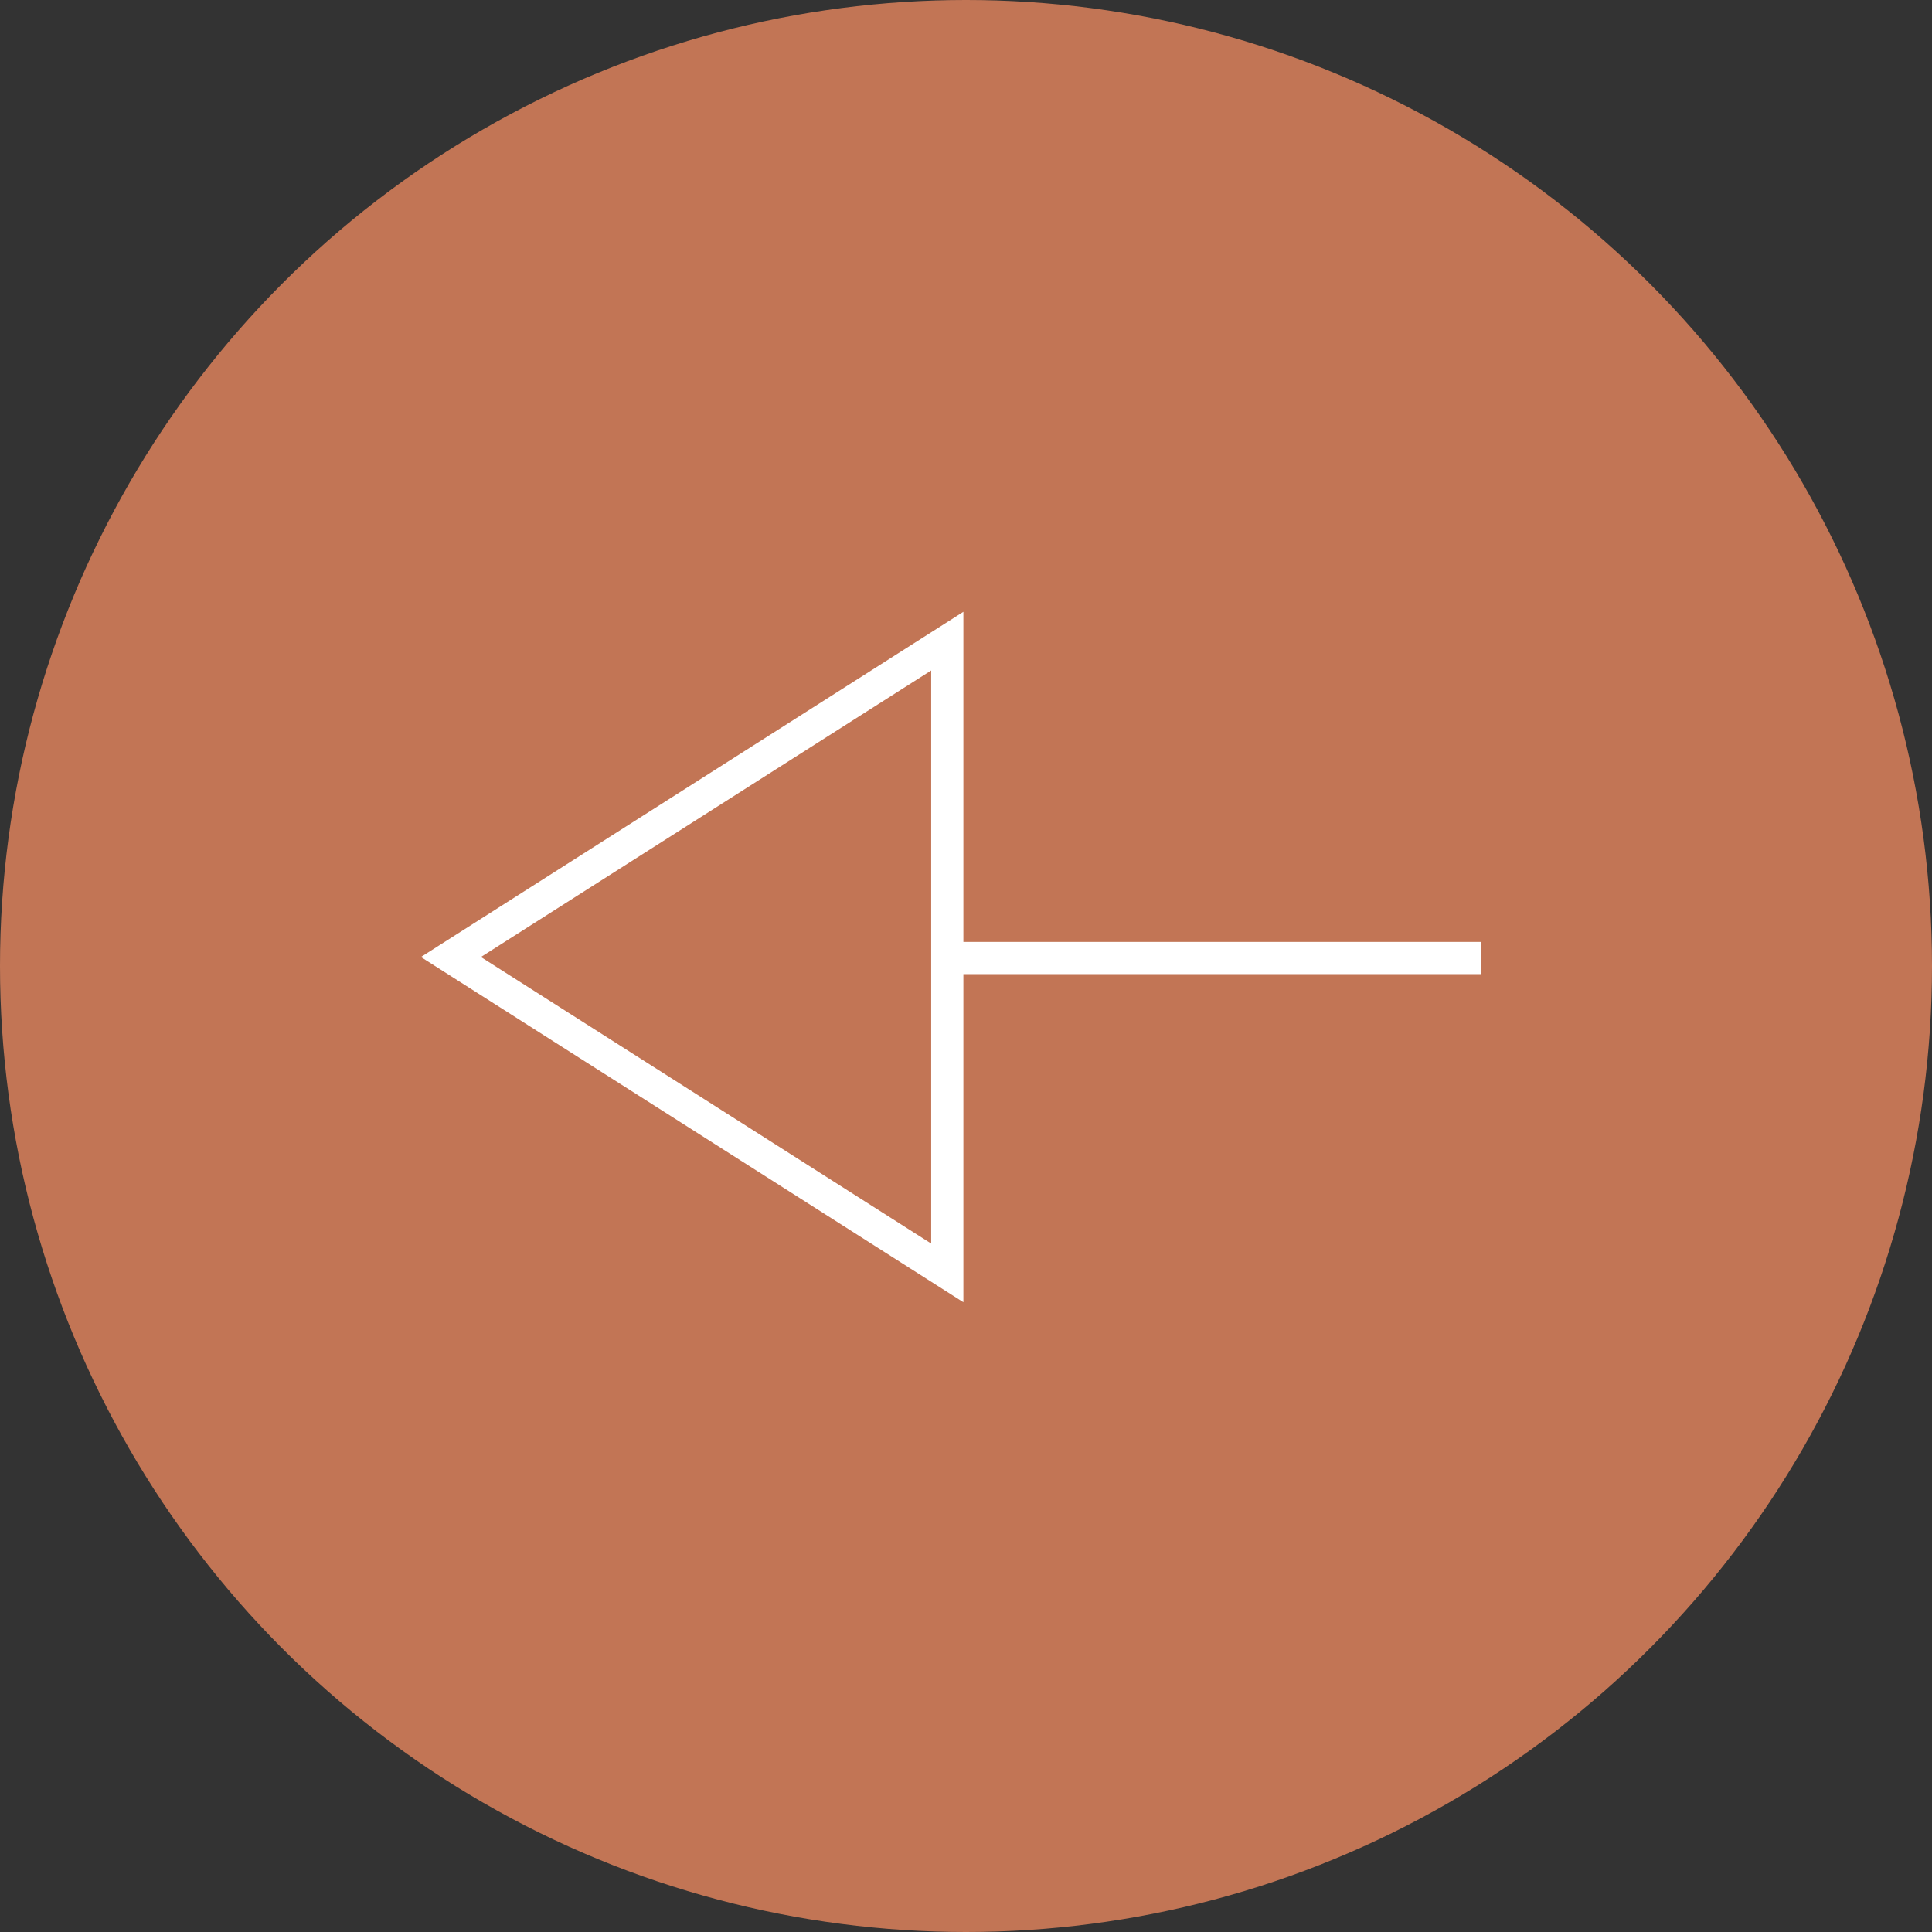
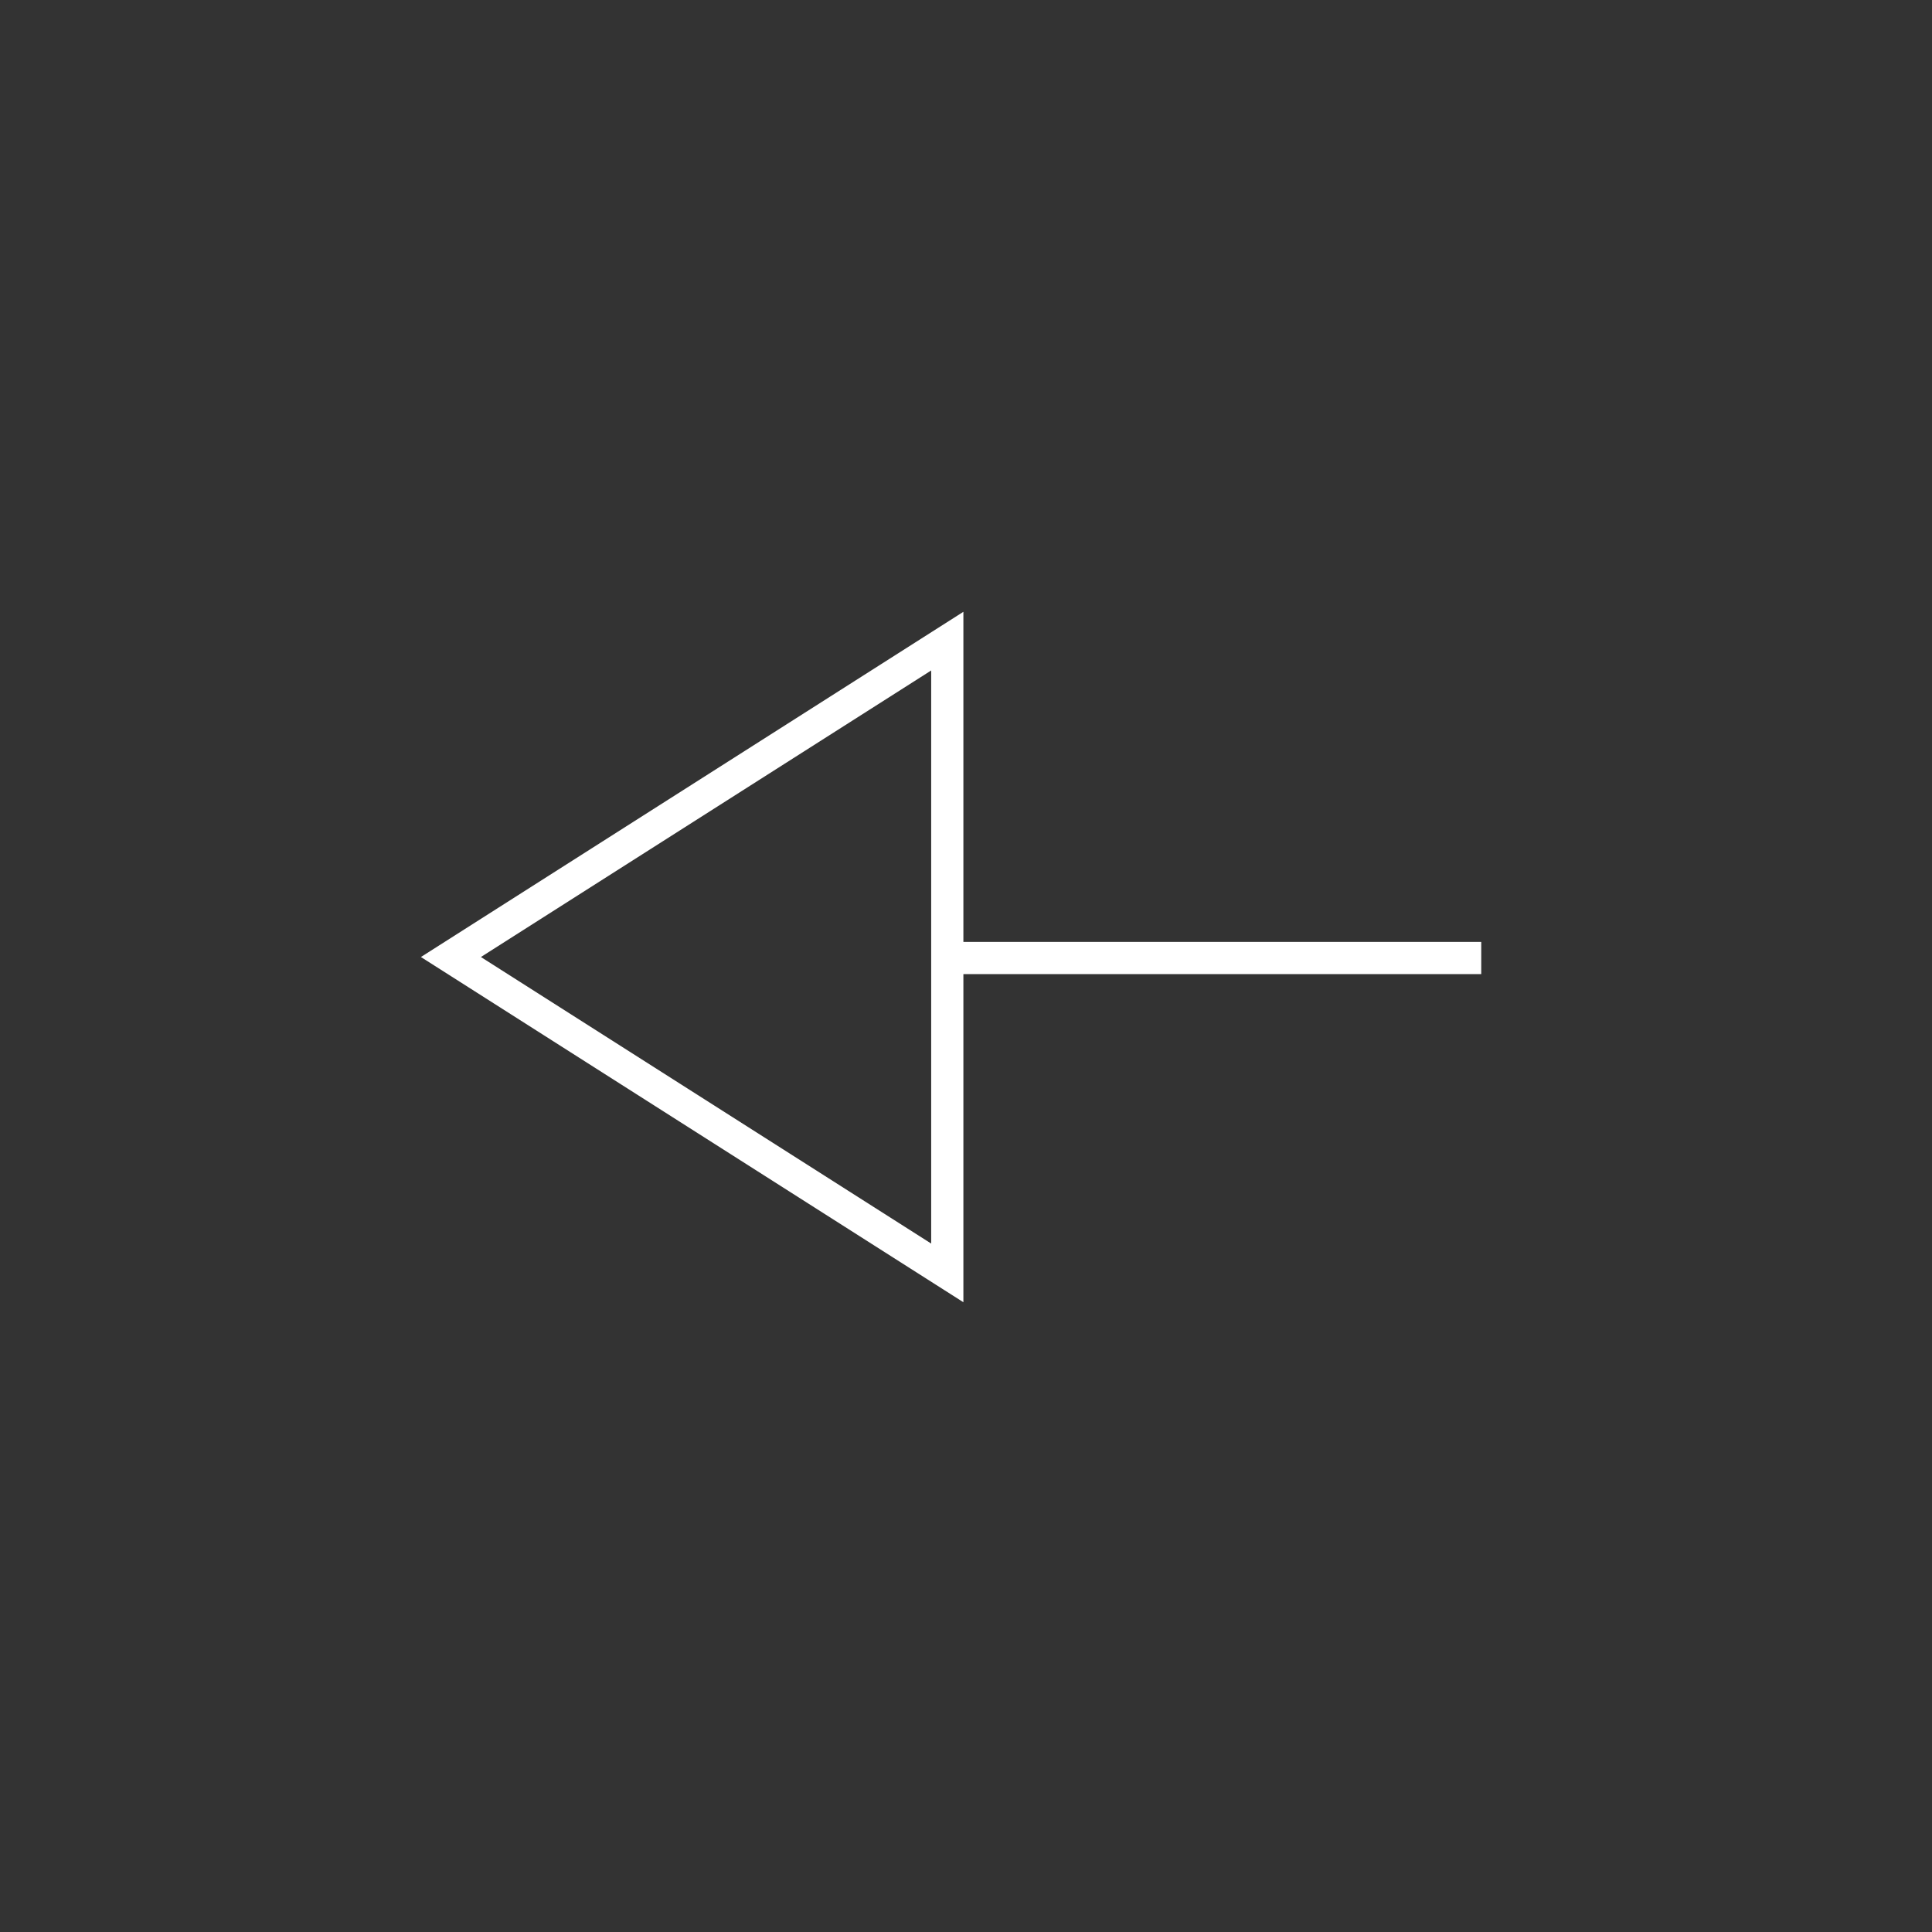
<svg xmlns="http://www.w3.org/2000/svg" width="60" height="60" viewBox="0 0 60 60">
  <rect x="0" y="0" width="60" height="60" fill="#333333" stroke="none" />
  <g id="Group_2530" data-name="Group 2530" transform="translate(361 -6870)">
-     <circle id="Ellipse_3" data-name="Ellipse 3" cx="30" cy="30" r="30" transform="translate(-361 6870)" fill="#c27555" />
    <g id="Group_2345" data-name="Group 2345" transform="translate(-347.928 6889)">
      <g id="Polygon_1" data-name="Polygon 1" transform="translate(0 21.442) rotate(-90)" fill="none">
-         <path d="M10.721,0,21.442,16.847H0Z" stroke="none" />
        <path d="M 10.721 1.863 L 1.822 15.847 L 19.62 15.847 L 10.721 1.863 M 10.721 3.814697265625e-06 L 21.442 16.847 L -5.7220458984375e-06 16.847 L 10.721 3.814697265625e-06 Z" stroke="none" fill="#fff" />
      </g>
      <line id="Line_1" data-name="Line 1" x1="16.252" transform="translate(16.677 10.752)" fill="none" stroke="#fff" stroke-width="1" />
    </g>
  </g>
</svg>